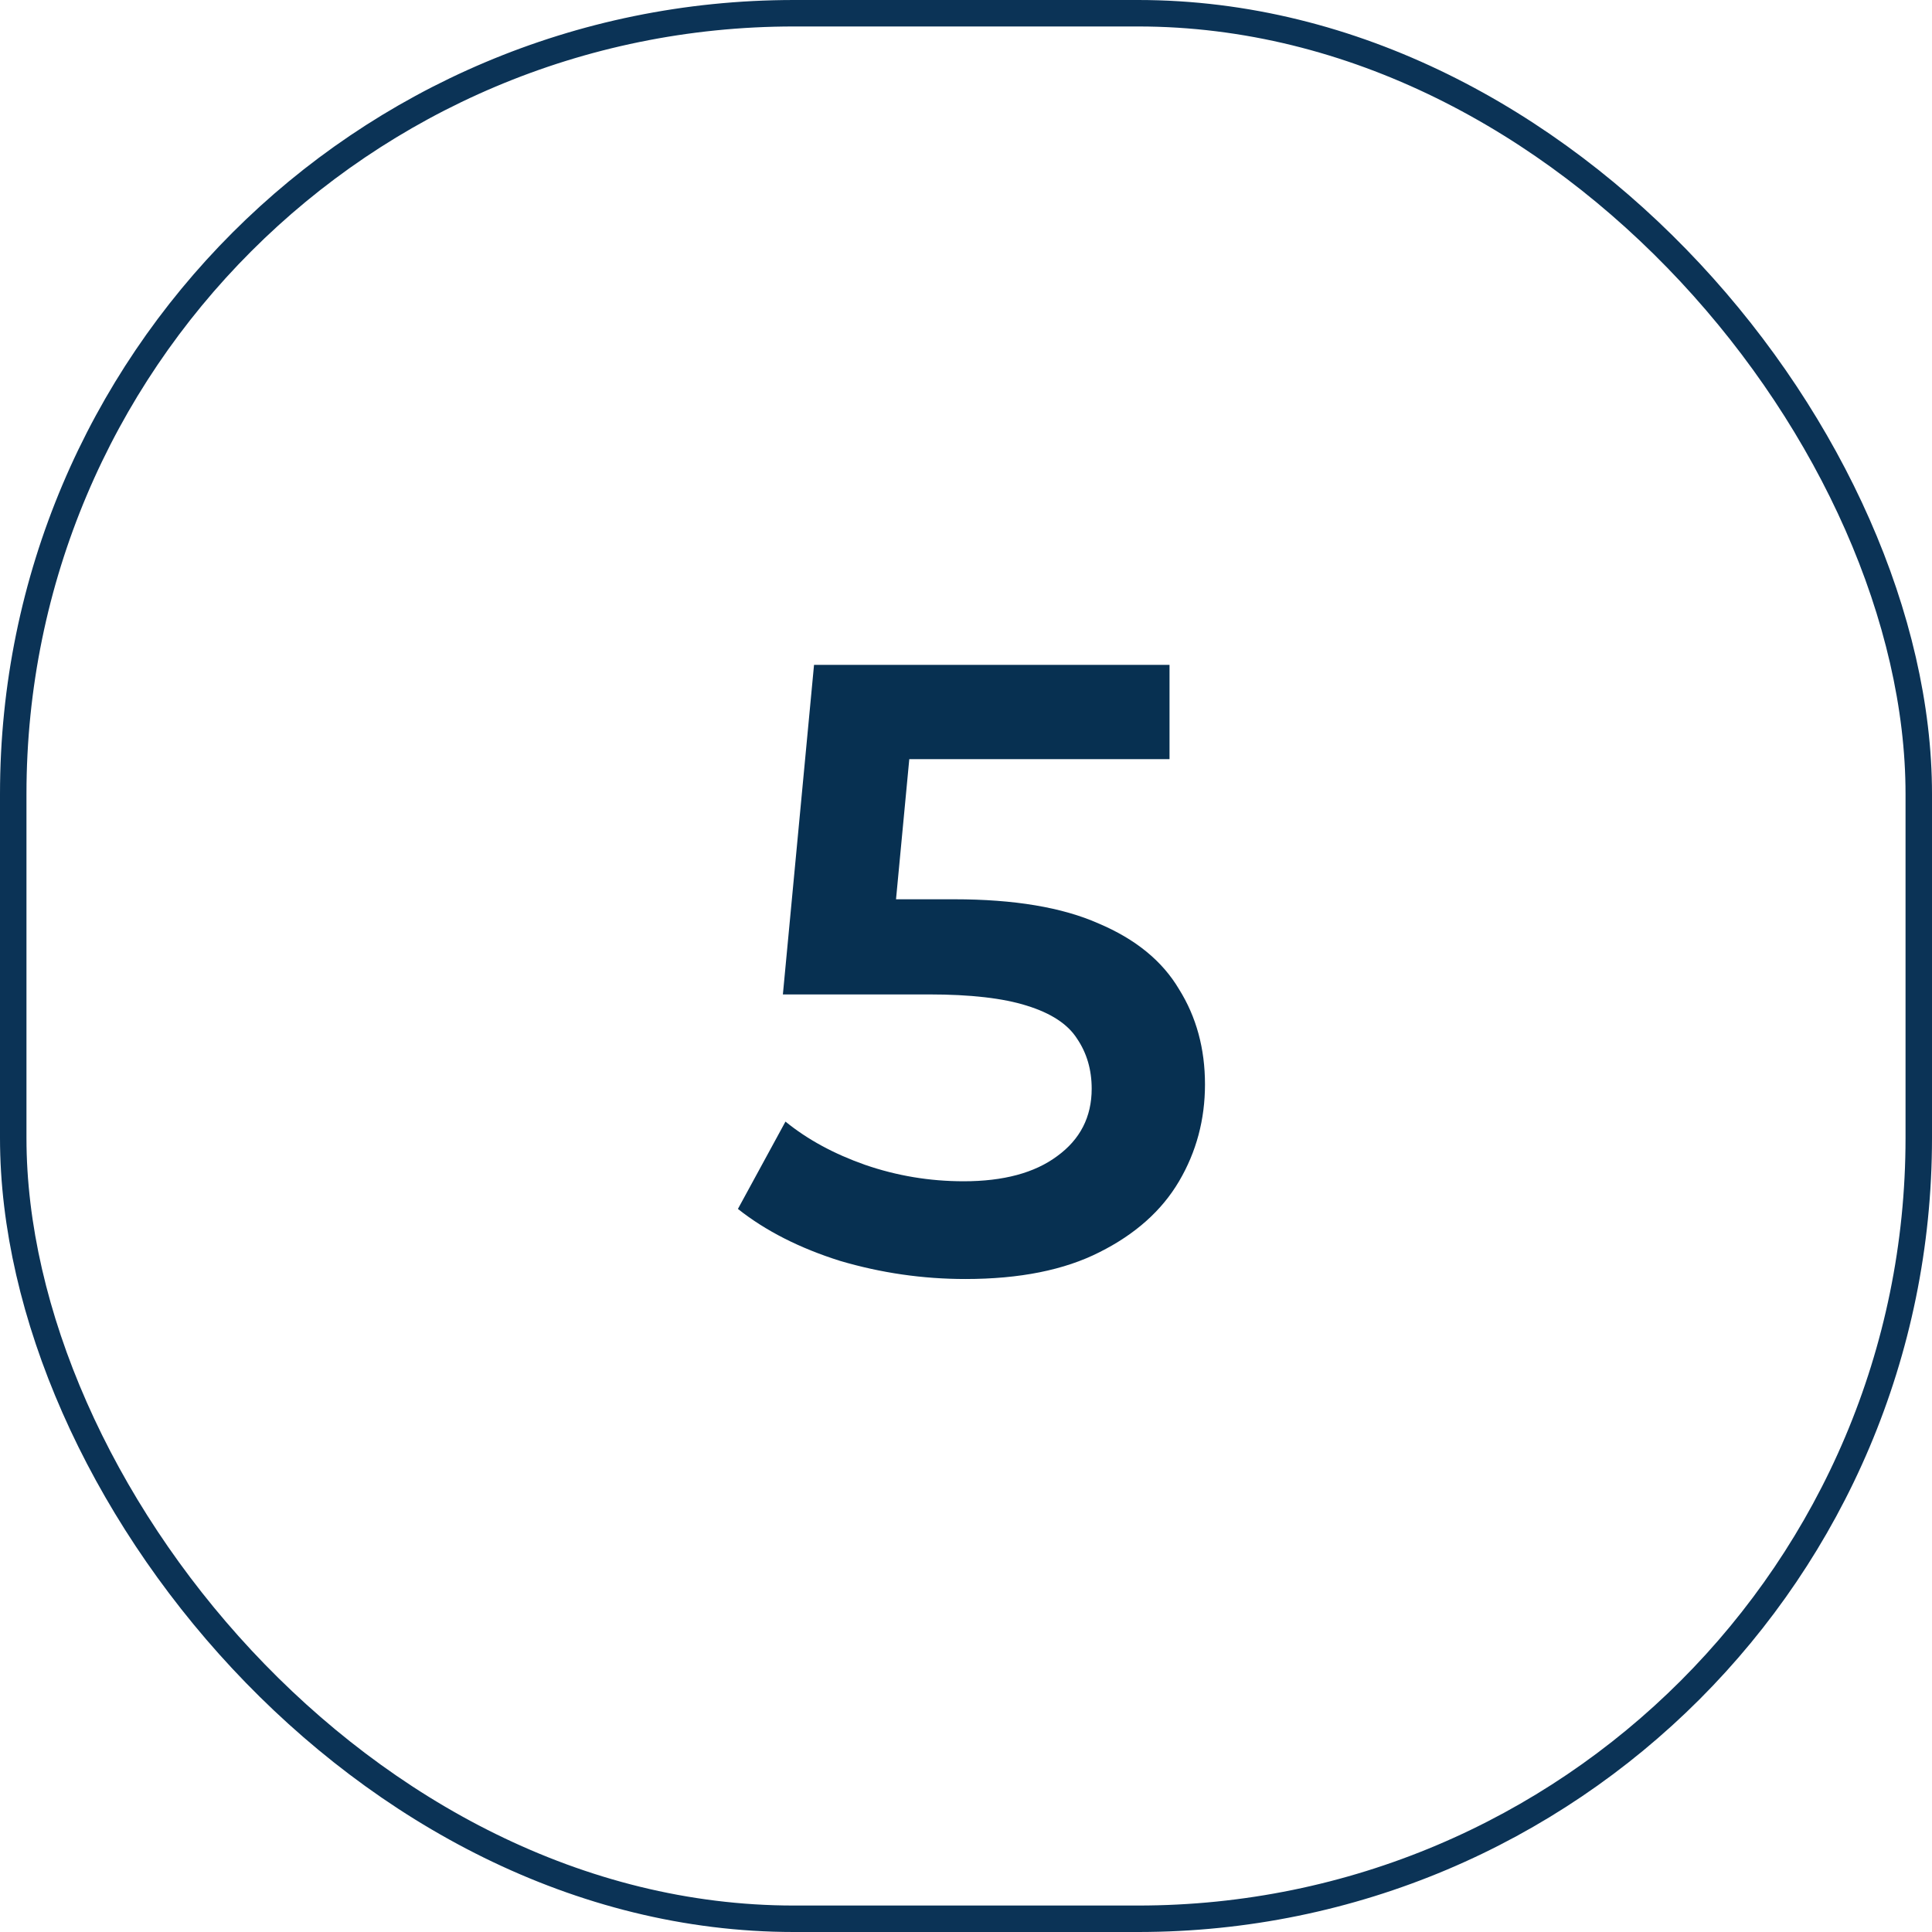
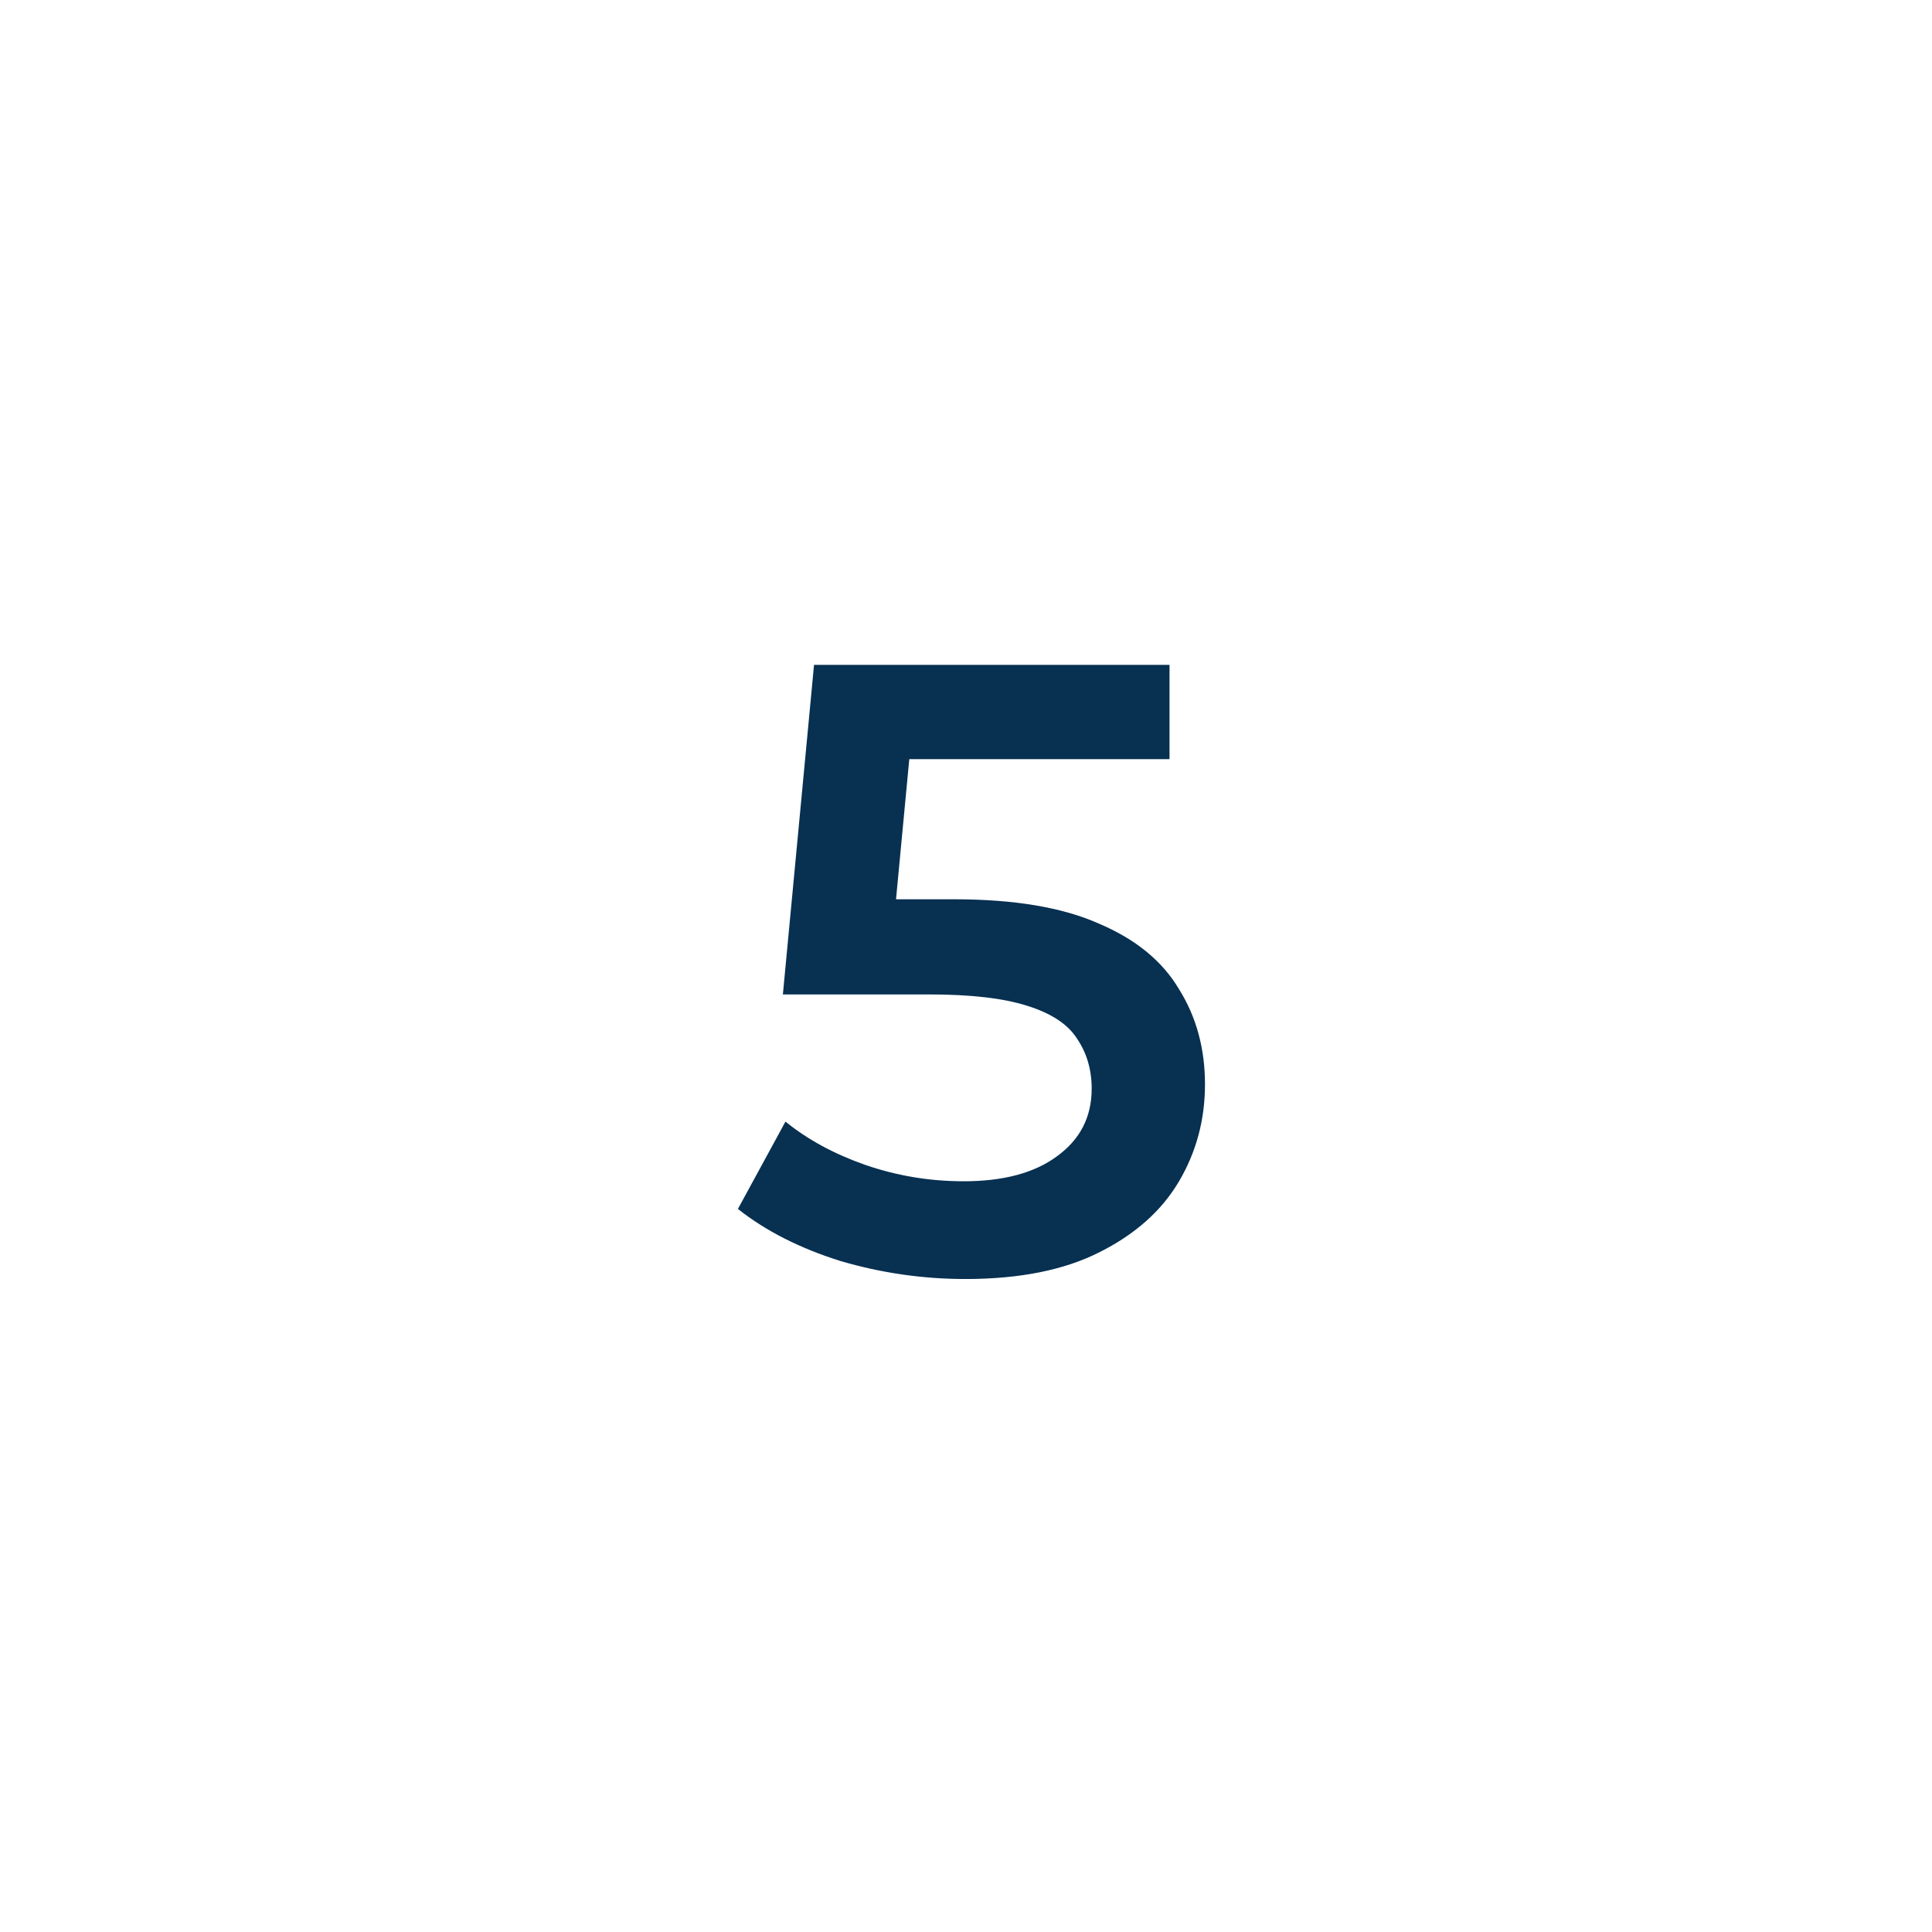
<svg xmlns="http://www.w3.org/2000/svg" width="73" height="73" viewBox="0 0 73 73" fill="none">
  <path d="M36.477 48.327C34.865 48.327 33.285 48.098 31.738 47.641C30.213 47.161 28.928 46.508 27.882 45.679L29.679 42.379C30.507 43.054 31.51 43.599 32.686 44.013C33.885 44.427 35.126 44.634 36.412 44.634C37.915 44.634 39.092 44.318 39.942 43.686C40.813 43.054 41.249 42.204 41.249 41.137C41.249 40.418 41.064 39.786 40.693 39.241C40.345 38.696 39.713 38.282 38.798 37.999C37.904 37.716 36.673 37.574 35.105 37.574H29.581L30.758 25.122H44.19V28.684H32.327L34.549 26.658L33.667 35.973L31.444 33.979H36.053C38.319 33.979 40.138 34.284 41.511 34.894C42.905 35.483 43.918 36.31 44.55 37.378C45.204 38.424 45.53 39.622 45.53 40.973C45.53 42.302 45.204 43.523 44.55 44.634C43.896 45.745 42.894 46.638 41.543 47.314C40.214 47.989 38.525 48.327 36.477 48.327Z" fill="#073051" />
-   <rect x="0.5" y="0.5" width="72" height="72" rx="29.5" stroke="#0B3356" />
</svg>